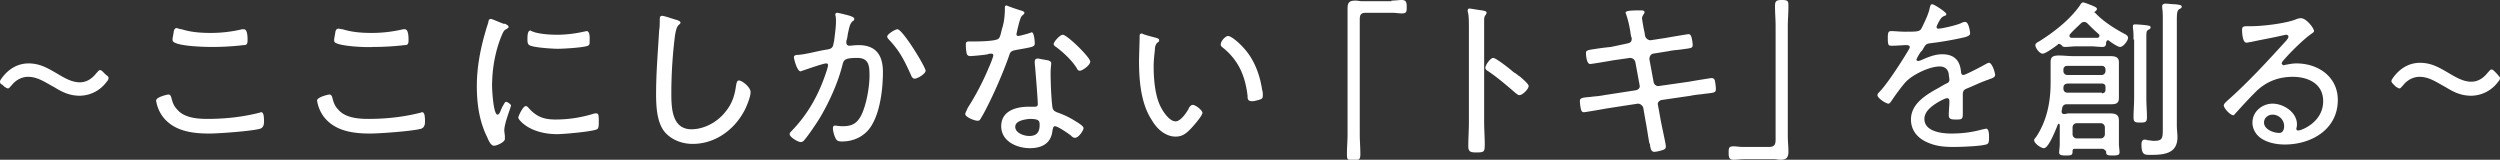
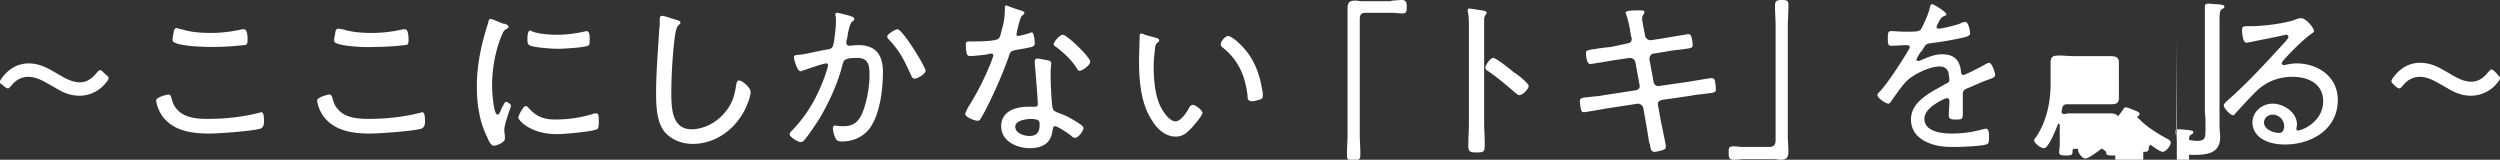
<svg xmlns="http://www.w3.org/2000/svg" version="1.1" id="レイヤー_1" x="0" y="0" viewBox="0 0 410 26.2" xml:space="preserve">
  <rect x="0" y="0" width="410" height="26.2" fill="#333333" stroke="none" />
  <style>
    .st0{fill:#fff}
  </style>
-   <path class="st0" d="M17.8 12.8c0 .2-.1.4-.3.6a5.54 5.54 0 01-4.4 2.3c-1.7 0-2.9-.6-4.2-1.4-1.5-.8-2.7-1.7-4.3-1.7-1 0-2 .5-2.7 1.4-.3.3-.4.5-.6.5-.1 0-.3-.1-.6-.3l-.3-.3c-.3-.1-.4-.3-.4-.5s.1-.3.3-.6c1.1-1.5 2.6-2.4 4.4-2.4 1.7 0 3 .7 4.2 1.4 1.4.8 2.7 1.7 4.2 1.7 1.1 0 2-.6 2.7-1.5.3-.3.4-.5.6-.5s.3.1.6.4l.3.3c.4.3.5.4.5.6zM28.1 16c.2.8.4 1.4 1 2 1.1 1.3 3.2 1.5 4.9 1.5 2.9 0 5.7-.3 8.5-1 .1 0 .2-.1.3-.1.4 0 .5.5.5 1.6 0 .4-.1.9-.6 1.1-1.3.4-6.8.8-8.4.8-2.8 0-5.9-.4-7.7-2.9a6 6 0 01-1-2.5c0-.6 1.9-1 2-1 .3 0 .4.2.5.5zm1.7-11.2c1.6.5 3.2.6 4.8.6 1.7 0 3.4-.2 5.1-.6h.3c.6 0 .6 1.3.6 1.8 0 .7-.2.8-.7.8-1.6.2-3.5.3-5.1.3-1.3 0-5.3-.1-6.3-.8-.2-.1-.2-.3-.2-.5s.2-1.1.2-1.3c.1-.3.2-.5.5-.5.3.1.6.2.8.2zM54.5 16c.2.8.4 1.4 1 2 1.1 1.3 3.2 1.5 4.9 1.5 2.9 0 5.7-.3 8.5-1 .1 0 .2-.1.3-.1.4 0 .5.5.5 1.6 0 .4-.1.9-.6 1.1-1.3.4-6.8.8-8.4.8-2.8 0-5.9-.4-7.7-2.9a6 6 0 01-1-2.5c0-.6 1.9-1 2-1 .3 0 .4.2.5.5zm1.7-11.2c1.6.5 3.2.6 4.8.6 1.7 0 3.4-.2 5.1-.6h.3c.6 0 .6 1.3.6 1.8 0 .7-.2.8-.7.8-1.6.2-3.5.3-5.1.3-1.2.1-5.3-.1-6.2-.7-.2-.1-.2-.3-.2-.5s.2-1.1.2-1.3c.1-.3.2-.5.5-.5.2 0 .5.1.7.1zM83 4c.2.1.4.2.4.4s-.1.2-.4.4c-.4.2-.5.5-.8 1.2-1 2.5-1.5 5.3-1.5 8.1 0 .6.2 4.7.9 4.7.2 0 .4-.3.6-.9.1-.1.1-.3.2-.4.3-.5.4-.8.6-.8.2 0 .8.4.8.6 0 .3-1.1 2.9-1.1 4.1 0 .2.1.7.1 1v.4c0 .5-1.3 1.1-1.8 1.1s-.9-.9-1.1-1.4c-1.3-2.6-1.7-5.5-1.7-8.4 0-3.1.6-6.2 1.5-9.2.1-.4.3-.9.4-1.3 0-.2.1-.5.4-.5.2 0 1.5.6 2.1.8.2 0 .4 0 .4.1zm3.6 13.6c1.3 1.5 2.5 2 4.5 2 2.4 0 4.4-.4 6.1-.9.2-.1.4-.1.6-.1.4 0 .4.4.4 1.5 0 .3 0 1-.3 1.1-.8.4-5.5.8-6.5.8-4.6 0-6.4-2.4-6.4-2.7s.8-1.9 1.2-1.9c.2 0 .3.1.4.2zm1.1-12.3c1.1.3 2.5.4 3.7.4 1.4 0 3-.2 4.3-.5.1 0 .4-.1.5-.1.6 0 .5 1.2.5 1.6 0 .5 0 .7-.3.8-.6.3-4 .5-4.9.5-.9 0-4.1-.2-4.7-.6-.3-.2-.3-.6-.3-1 0-.8.1-1.4.5-1.4.3.2.5.2.7.3zM111.1 3.3c.2.1.5.2.5.4s-.2.3-.3.4c-.4.4-.5 1.2-.6 1.7-.4 3.2-.6 6.4-.6 9.5 0 2.4.1 5.9 3.3 5.9 2.1 0 4.3-1.2 5.6-2.9 1-1.2 1.5-2.6 1.7-4.2.1-.4.1-.9.5-.9.5 0 1.9 1.1 1.9 1.9 0 .8-.7 2.5-1.1 3.2-1.7 3.1-4.8 5.3-8.4 5.3-1.8 0-3.6-.7-4.7-2.1-1.2-1.6-1.3-4.2-1.3-6.1 0-3.5.3-6.9.5-10.4.1-.6.1-1.1.1-1.7 0-.4 0-.7.4-.7s2 .6 2.5.7zM139.4 2.6c.2.1.7.2.7.5 0 .2-.1.3-.3.4-.4.4-.5.9-.7 1.8-.1.4-.1.9-.3 1.4V7c0 .3.2.5.5.5.2 0 .9-.1 1.5-.1 2.9 0 4 1.7 4 4.4 0 2.6-.4 6.2-1.7 8.5-1 1.9-2.9 2.9-5 2.9-.6 0-.9-.1-1.1-.6-.2-.4-.4-1.1-.4-1.6 0-.2.1-.4.3-.4.3 0 .7.1 1.3.1 1.6 0 2.4-.5 3.1-1.9.8-1.7 1.3-4.5 1.3-6.4 0-1.6-.1-2.9-2-2.9-2 0-2.2.3-2.4 1-.7 2.9-2.1 6-3.6 8.6-.6 1-2 3.1-2.8 4-.1.1-.3.2-.5.2-.4 0-1.8-.8-1.8-1.3 0-.2.2-.4.4-.6 2.8-2.9 4.6-6.3 5.8-10.2 0-.1.1-.3.1-.5s-.1-.3-.3-.3c-.5 0-3.3 1-3.9 1.2-.1 0-.2.1-.3.1-.6 0-1.1-2.1-1.1-2.3 0-.4.5-.4.7-.4 1.4-.1 3.4-.7 4.9-.9.9-.2.8-.6 1-1.4.1-.9.3-2.2.3-3.2 0-.3 0-.7-.1-1v-.1c0-.2.1-.3.3-.3.2 0 1.8.4 2.1.5zm12.4 9c0 .5-1.3 1.3-1.8 1.3-.3 0-.5-.3-.6-.6-1.1-2.4-1.8-3.9-3.7-5.9-.1-.1-.2-.3-.2-.4 0-.4 1.3-1.2 1.7-1.2.9.1 4.6 6.2 4.6 6.8zM167.7 1.8c.1.1.3.1.3.3 0 .2-.2.3-.4.5-.3.2-.7 2.1-.8 2.5 0 .1-.1.4-.1.5 0 .2.1.3.3.3.2 0 1.7-.4 1.9-.5.1 0 .2-.1.3-.1.4 0 .5 1.5.5 1.8 0 .6-.3.6-3.1 1.1-.9.2-.9.3-1.2 1.2-.9 2.5-2.1 5.3-3.3 7.7-.4.8-.8 1.6-1.3 2.4-.1.2-.2.3-.5.3-.5 0-2-.6-2-1.1 0-.2.3-.7.4-1 1.3-2 2.6-4.5 3.5-6.7.2-.4.7-1.7.7-1.9 0-.2-.1-.3-.3-.3-.2 0-.4 0-.6.1-.4.1-2.5.3-2.9.3-.4 0-.6-.3-.6-.7-.1-.3-.1-1-.1-1.3 0-.3.2-.4.5-.4h.6c.8 0 3.9 0 4.3-.5.3-.3.4-1.2.6-1.8.3-1 .4-2.1.4-3.2 0-.2 0-.4.3-.4.4.2 2.2.8 2.6.9zm4.2 8.1c.3.1.5.2.5.5 0 .1-.1 1-.1 1.5 0 1.5.1 4.3.3 5.7.1.5.3.6.7.8 1.1.4 1.8.7 2.8 1.3.3.2 1.6.9 1.6 1.3s-.8 1.6-1.4 1.6c-.3 0-.5-.2-.7-.4-.4-.3-2.1-1.5-2.6-1.5-.3 0-.3.4-.4.7-.2 2.1-1.7 2.9-3.7 2.9-2.1 0-4.7-1.1-4.7-3.6s2.4-3.2 4.5-3.2h1c.3 0 .5-.1.5-.4 0-.8-.4-5.8-.5-6.7v-.3c0-.4.2-.5.6-.5.4.1 1.1.2 1.6.3zm-5.4 10.9c0 1 1.4 1.5 2.3 1.5 1.2 0 1.7-.6 1.7-1.8 0-.7-.1-1-1.7-1-.8.1-2.3.3-2.3 1.3zm12.3-10.7c0 .6-1.3 1.5-1.7 1.5-.3 0-.4-.2-.5-.4-.8-1.3-2.2-2.6-3.4-3.5-.2-.1-.4-.3-.4-.5 0-.3 1-1.5 1.5-1.5.7 0 4.5 3.7 4.5 4.4zM189.6 6.2c.2.1.5.1.5.4 0 .2-.1.3-.3.4-.3.3-.4.7-.4 1.2-.1.9-.2 1.8-.2 2.7 0 2 .2 4.5 1 6.3.4.9 1.5 2.7 2.6 2.7.8 0 1.7-1.3 2.1-2 .1-.3.4-.7.7-.7.5 0 1.6.9 1.6 1.3 0 .5-1.6 2.3-2 2.7-.7.7-1.3 1.2-2.4 1.2-1.7 0-3.1-1.3-3.9-2.7-1.8-2.7-2.1-6.5-2.1-9.7 0-.9.1-3.2.1-4.1 0-.3.1-.4.4-.4.3.2 1.9.6 2.3.7zm11.8-.3c.6 0 2.5 1.6 3.6 3.3 1.1 1.7 1.7 3.6 2 5.6.1.2.1.6.1.9 0 .3-.1.5-.4.6-.3.1-1 .3-1.3.3-.8 0-.8-.4-.8-.9-.4-3.3-1.5-5.9-4.2-8-.1-.1-.2-.2-.2-.4 0-.6.8-1.4 1.2-1.4zM228.2.1c.6 0 1.2-.1 1.7-.1.7 0 .8.4.8 1.1 0 .8 0 1.1-.8 1.1-.5 0-1-.1-1.5-.1H224c-.9 0-1 .4-1 1.2V22c0 1.1.1 2.2.1 3.3 0 .8-.2 1-1.1 1-1.1 0-1.1-.2-1.1-1.1 0-1.1.1-2.1.1-3.2V4 1.4c0-1 .3-1.3 1.3-1.3.4 0 .7.1 1.1.1h4.8zM243.4 20c0 1.2.1 2.5.1 3.7 0 1.2-.1 1.3-1.4 1.3-.9 0-1.3-.1-1.3-1 0-1.3.1-2.7.1-4V4.6c0-.8 0-1.7-.1-2.3 0-.1-.1-.4-.1-.5 0-.3.1-.4.3-.4s1.8.3 2.1.3c.3.1.7.1.7.4 0 .1-.1.3-.2.4-.2.3-.2.5-.2.9V20zm5.4-7.8c.1.1.2.2.4.3.6.5 1.5 1.3 1.5 1.6 0 .5-1 1.5-1.5 1.5-.3 0-.4-.2-.6-.3-1.5-1.3-2.9-2.5-4.5-3.6-.2-.1-.5-.3-.5-.6 0-.4.8-1.6 1.3-1.6.4 0 2.5 1.6 3.4 2.4.3.1.4.3.5.3zM267 7.1c.4-.1.6-.3.6-.7 0-.1 0-.3-.1-.4l-.1-.6c-.1-.8-.4-2.2-.7-3 0-.1-.1-.2-.1-.3 0-.3.5-.4 2.5-.4.2 0 .6 0 .6.3s-.4.5-.4 1c0 .3.3 1.9.4 2.3l.1.6c.1.4.5.7.9.7l2.6-.4c.5-.1 3.5-.6 3.6-.6.3 0 .4.2.5.5.1.3.2 1 .2 1.3 0 .5-.3.5-1.8.7-.6.1-1.3.1-2.2.3l-2.5.4c-.4.1-.6.5-.6.9l.7 3.8c.1.4.5.7.9.6l4.9-.7c.5-.1 3.6-.6 3.7-.6.2 0 .4.1.5.3.1.3.2 1.1.2 1.5 0 .6-.2.6-2 .8-.5.1-1.2.1-2.1.3l-4.8.7c-.4.1-.7.4-.6.8l.4 2.2c.1.7.9 4.2.9 4.6 0 .4-.2.5-.5.6-.3.1-1 .3-1.4.3-.5 0-.6-.5-.7-1.1 0-.1 0-.2-.1-.3-.2-1-.4-2.5-.6-3.5l-.4-2.3c-.1-.4-.5-.7-.9-.7l-5.2.8c-.5.1-3.4.6-3.6.6-.3 0-.4-.1-.5-.4-.1-.3-.2-1.1-.2-1.4 0-.5.3-.6 1.7-.7.6-.1 1.3-.1 2.3-.3l5.2-.8c.4-.1.7-.4.6-.8l-.7-3.8c-.1-.4-.4-.7-.9-.7l-2.8.4c-.5.1-3.5.6-3.7.6-.6 0-.7-1.4-.7-1.8 0-.5.4-.5 1.7-.7.6-.1 1.4-.2 2.4-.3l2.8-.6zM286.1 26.1c-.6 0-1.2.1-1.8.1-.7 0-.8-.4-.8-1.1 0-.8 0-1.1.8-1.1.5 0 1 .1 1.5.1h4.3c.9 0 1.1-.4 1.1-1.2V4.3c0-1.1-.1-2.2-.1-3.3 0-.8.2-1 1.1-1 1.1 0 1.1.2 1.1 1.1 0 1.1-.1 2.1-.1 3.2v18c0 .9.1 1.7.1 2.6 0 1-.4 1.3-1.3 1.3-.4 0-.7-.1-1.1-.1h-4.8zM319.2 2.3c0 .2-.2.3-.3.3-.5.2-.6.4-1 1.1-.1.2-.3.6-.3.7 0 .2.1.3.3.3.6 0 3.1-.6 3.7-.9.2-.1.4-.2.7-.2.6 0 .8 1.7.8 1.9 0 .4-.8.6-1.3.7-1.8.4-3.6.7-5.3.9-.6.1-.7.2-1.1.9-.1.1-.1.3-.3.4-.2.2-.8 1.2-.8 1.4 0 .1.1.2.3.2.2 0 .3-.1.4-.1 1.1-.5 2.3-1 3.5-1 1.9 0 2.9.9 3.1 2.8 0 .3.1.6.4.6.3 0 3-1.4 3.5-1.7.2-.1.5-.3.7-.3.5 0 1 1.6 1 2 0 .3-.3.5-1 .7-.1.1-.3.1-.5.2-1.1.4-2.1.9-3.1 1.3-.5.2-.7.4-.7 1v3.1c0 .9-.1 1-1 1-.8 0-1.3 0-1.3-.7 0-.8.1-1.5.1-2.3 0-.3-.1-.5-.4-.5-.2 0-.8.3-1 .4-1.1.6-2.7 1.6-2.7 3 0 2.1 2.9 2.4 4.4 2.4 1.8 0 3.4-.2 5.2-.7.2 0 .4-.1.5-.1.5 0 .5.9.5 1.5 0 .8-.1 1-.5 1.1-1 .3-4.3.4-5.3.4-1.5 0-2.8-.1-4.2-.7-1.7-.7-2.8-2-2.8-3.8 0-2.4 2.1-3.8 4-4.9.6-.3 1.2-.7 1.8-1 .3-.1.5-.3.5-.6s-.1-.7-.1-.9c-.1-.8-.6-1.3-1.5-1.3-1.7 0-4.6 1.4-5.7 2.7-.7.8-1.7 2.2-2.3 3.1-.1.1-.2.3-.4.3-.4 0-1.8-.9-1.8-1.4 0-.2.2-.4.3-.5 1.3-1.3 3.8-5.2 4.8-6.9.1-.2.2-.3.2-.5s-.2-.3-.6-.3c-.5 0-1.4.1-2.4.1-.5 0-.6-.1-.6-1.3 0-.9.1-1.1.6-1.1s1.4.1 2.2.1c1.9 0 2.4 0 2.7-.5.5-1 1.2-2.4 1.4-3.5.1-.3.1-.5.4-.5s2.3 1.3 2.3 1.6zM344.7 24.4h-4.4c-.2 0-.4 0-.4.4 0 .6-.1.7-1.1.7-.8 0-1.1-.1-1.1-.5 0-.3.1-.9.1-1.4v-3.1c0-.1-.1-.2-.2-.2 0 0-.1 0-.1.1-.3.7-1.5 3.9-2.3 3.9-.5 0-1.6-.8-1.6-1.3 0-.2.2-.4.3-.5 1.8-2.7 2.4-5.8 2.4-8.9v-2.1-1.3c0-.9.4-1.1 1.4-1.1.7 0 1.5.1 2.2.1h6.1c.8 0 1.5.1 1.5 1V16.1c0 1-.7 1-1.5 1h-7c-.5 0-.7.2-.8.6 0 .2-.1.4-.1.6 0 .2.1.4.4.4h.1c.2 0 .4-.1.6-.1h6.9c1.2 0 1.4.5 1.4 1.2v3.8c0 .4.1 1 .1 1.4 0 .4-.3.5-1.1.5-1 0-1.1-.1-1.1-.7-.3-.3-.4-.4-.7-.4zm-7-17.2c-.1 0-.2 0-.2.1-.4.3-2 1.5-2.5 1.5s-1.2-.9-1.2-1.4c0-.3.4-.5.6-.6 2.4-1.5 5-3.5 6.7-5.9.1-.2.3-.5.5-.5.3 0 1.2.4 1.5.5.4.2.8.3.8.6 0 .1-.1.2-.2.3s-.2.1-.2.2 0 .1.1.1c1.3 1.4 3.2 2.6 4.9 3.5.2.1.5.3.5.6 0 .5-.8 1.5-1.3 1.5-.4 0-1.4-.7-1.8-1-.1-.1-.1-.1-.2-.1-.2 0-.2.2-.3.3 0 .4 0 .8-.6.8s-1.2-.1-1.9-.1h-2.4c-.6 0-1.3.1-1.9.1-.2 0-.4-.1-.5-.3-.1 0-.2-.2-.4-.2zm7 5.1c.3 0 .6-.3.6-.6v-.3c0-.3-.2-.6-.6-.6H339c-.3 0-.6.2-.6.6v.3c0 .3.3.6.6.6h5.7zm0 3c.4 0 .6-.2.6-.6v-.4c0-.4-.2-.6-.6-.6h-5.5c-.5 0-.8.2-.8.7v.1c0 .5.3.7.7.7h5.6zm-2.9-11.7c-.2 0-.4.1-.5.2-.4.4-1.4 1.3-1.8 1.8-.1.1-.1.1-.1.3 0 .2.2.3.3.3H344c.1 0 .3-.1.3-.3 0-.1 0-.2-.1-.3-.7-.6-1.3-1.2-1.9-1.8-.1-.1-.3-.2-.5-.2zm2.7 19.1c.4 0 .7-.3.7-.7v-1.1c0-.4-.3-.7-.7-.7h-3.9c-.4 0-.7.3-.7.7V22c0 .4.3.7.7.7h3.9zm5.4-16.2c0-.7 0-1.3-.1-1.9v-.3c0-.3.2-.3.4-.3.3 0 1.8.1 2.1.2.2 0 .4.1.4.3 0 .2-.2.3-.4.4-.3.2-.3.4-.3 1.5v9.7c0 1.1.1 2.1.1 3.1 0 .8-.2.9-1.1.9-.9 0-1.1-.1-1.1-.9 0-1 .1-2.1.1-3.1V6.5zm4.8-3.2c0-.7 0-1.4-.1-2V1c0-.3.3-.4.5-.4.6 0 1.1.1 1.7.1.6.1 1 .1 1 .4 0 .2-.2.3-.4.4-.3.2-.4.5-.4 1.8v17.3c0 .6.1 1.3.1 1.9 0 2.7-2.2 2.9-4.4 2.9-1 0-1.5 0-1.5-1.7 0-.4.1-.8.5-.8.1 0 .3 0 .5.1.3 0 .7.1 1 .1 1.5 0 1.5-.4 1.5-2.2V3.3zM379.5 5.1c0 .2-.4.4-.5.5-1.3.9-3.6 3.2-4.6 4.4-.1.1-.2.3-.2.4s.2.3.3.3c.1 0 .4-.1.5-.1.5-.1 1.1-.2 1.6-.2 3.6 0 6.8 2.2 6.8 6 0 4.8-4.3 7.3-8.7 7.3-1.4 0-2.9-.3-4-1.1-.8-.6-1.3-1.5-1.3-2.5 0-1.8 1.6-3.1 3.3-3.1 1.8 0 4 1.4 4 3.4 0 .4-.1.6-.1.7 0 .2.1.3.3.3.6 0 4.1-1.4 4.1-4.8 0-2.9-2.5-4-5-4s-4.6.9-6.3 2.7c-1 1-2 2.1-3 3.2-.2.2-.3.4-.4.4-.6 0-1.6-1.2-1.6-1.6 0-.3.4-.6.6-.8 3.5-3.1 6.6-6.5 9.7-9.9.1-.2.3-.3.3-.6 0-.2-.2-.3-.4-.3-.1 0-.4.1-.5.1-1.7.4-3.5.7-5.3 1.1-.2 0-.5.1-.7.1-.6 0-.7-1.6-.7-2 0-.6.1-.7.9-.7h.5c1.9 0 5.3-.4 7.1-1 .3-.1.7-.3 1-.3.9-.2 2.3 1.6 2.3 2.1zm-6.8 13.7c-.7 0-1.4.5-1.4 1.3 0 1.1 1.5 1.7 2.5 1.7.6 0 .8-.6.8-1.1 0-1.1-.9-1.9-1.9-1.9zM410 12.8c0 .2-.1.4-.3.6a5.54 5.54 0 01-4.4 2.3c-1.7 0-2.9-.6-4.2-1.4-1.5-.8-2.7-1.7-4.3-1.7-1 0-2 .5-2.7 1.4-.3.3-.4.5-.6.5-.1 0-.3-.1-.6-.3l-.3-.3c-.3-.3-.4-.4-.4-.6 0-.2.1-.3.3-.6 1.1-1.5 2.6-2.4 4.4-2.4 1.7 0 3 .7 4.2 1.4 1.4.8 2.7 1.7 4.2 1.7 1.1 0 2-.6 2.7-1.5.3-.3.4-.5.6-.5s.3.1.6.4l.3.3c.3.4.5.5.5.7z" />
+   <path class="st0" d="M17.8 12.8c0 .2-.1.4-.3.6a5.54 5.54 0 01-4.4 2.3c-1.7 0-2.9-.6-4.2-1.4-1.5-.8-2.7-1.7-4.3-1.7-1 0-2 .5-2.7 1.4-.3.3-.4.5-.6.5-.1 0-.3-.1-.6-.3l-.3-.3c-.3-.1-.4-.3-.4-.5s.1-.3.3-.6c1.1-1.5 2.6-2.4 4.4-2.4 1.7 0 3 .7 4.2 1.4 1.4.8 2.7 1.7 4.2 1.7 1.1 0 2-.6 2.7-1.5.3-.3.4-.5.6-.5s.3.1.6.4l.3.3c.4.3.5.4.5.6zM28.1 16c.2.8.4 1.4 1 2 1.1 1.3 3.2 1.5 4.9 1.5 2.9 0 5.7-.3 8.5-1 .1 0 .2-.1.3-.1.4 0 .5.5.5 1.6 0 .4-.1.9-.6 1.1-1.3.4-6.8.8-8.4.8-2.8 0-5.9-.4-7.7-2.9a6 6 0 01-1-2.5c0-.6 1.9-1 2-1 .3 0 .4.2.5.5zm1.7-11.2c1.6.5 3.2.6 4.8.6 1.7 0 3.4-.2 5.1-.6h.3c.6 0 .6 1.3.6 1.8 0 .7-.2.8-.7.8-1.6.2-3.5.3-5.1.3-1.3 0-5.3-.1-6.3-.8-.2-.1-.2-.3-.2-.5s.2-1.1.2-1.3c.1-.3.2-.5.5-.5.3.1.6.2.8.2zM54.5 16c.2.8.4 1.4 1 2 1.1 1.3 3.2 1.5 4.9 1.5 2.9 0 5.7-.3 8.5-1 .1 0 .2-.1.3-.1.4 0 .5.5.5 1.6 0 .4-.1.9-.6 1.1-1.3.4-6.8.8-8.4.8-2.8 0-5.9-.4-7.7-2.9a6 6 0 01-1-2.5c0-.6 1.9-1 2-1 .3 0 .4.2.5.5zm1.7-11.2c1.6.5 3.2.6 4.8.6 1.7 0 3.4-.2 5.1-.6h.3c.6 0 .6 1.3.6 1.8 0 .7-.2.8-.7.8-1.6.2-3.5.3-5.1.3-1.2.1-5.3-.1-6.2-.7-.2-.1-.2-.3-.2-.5s.2-1.1.2-1.3c.1-.3.2-.5.5-.5.2 0 .5.1.7.1zM83 4c.2.1.4.2.4.4s-.1.2-.4.4c-.4.2-.5.5-.8 1.2-1 2.5-1.5 5.3-1.5 8.1 0 .6.2 4.7.9 4.7.2 0 .4-.3.6-.9.1-.1.1-.3.2-.4.3-.5.4-.8.6-.8.2 0 .8.4.8.6 0 .3-1.1 2.9-1.1 4.1 0 .2.1.7.1 1v.4c0 .5-1.3 1.1-1.8 1.1s-.9-.9-1.1-1.4c-1.3-2.6-1.7-5.5-1.7-8.4 0-3.1.6-6.2 1.5-9.2.1-.4.3-.9.4-1.3 0-.2.1-.5.4-.5.2 0 1.5.6 2.1.8.2 0 .4 0 .4.1zm3.6 13.6c1.3 1.5 2.5 2 4.5 2 2.4 0 4.4-.4 6.1-.9.2-.1.4-.1.6-.1.4 0 .4.4.4 1.5 0 .3 0 1-.3 1.1-.8.4-5.5.8-6.5.8-4.6 0-6.4-2.4-6.4-2.7s.8-1.9 1.2-1.9c.2 0 .3.1.4.2zm1.1-12.3c1.1.3 2.5.4 3.7.4 1.4 0 3-.2 4.3-.5.1 0 .4-.1.5-.1.6 0 .5 1.2.5 1.6 0 .5 0 .7-.3.8-.6.3-4 .5-4.9.5-.9 0-4.1-.2-4.7-.6-.3-.2-.3-.6-.3-1 0-.8.1-1.4.5-1.4.3.2.5.2.7.3zM111.1 3.3c.2.1.5.2.5.4s-.2.3-.3.4c-.4.4-.5 1.2-.6 1.7-.4 3.2-.6 6.4-.6 9.5 0 2.4.1 5.9 3.3 5.9 2.1 0 4.3-1.2 5.6-2.9 1-1.2 1.5-2.6 1.7-4.2.1-.4.1-.9.5-.9.5 0 1.9 1.1 1.9 1.9 0 .8-.7 2.5-1.1 3.2-1.7 3.1-4.8 5.3-8.4 5.3-1.8 0-3.6-.7-4.7-2.1-1.2-1.6-1.3-4.2-1.3-6.1 0-3.5.3-6.9.5-10.4.1-.6.1-1.1.1-1.7 0-.4 0-.7.4-.7s2 .6 2.5.7zM139.4 2.6c.2.1.7.2.7.5 0 .2-.1.3-.3.4-.4.4-.5.9-.7 1.8-.1.4-.1.9-.3 1.4V7c0 .3.2.5.5.5.2 0 .9-.1 1.5-.1 2.9 0 4 1.7 4 4.4 0 2.6-.4 6.2-1.7 8.5-1 1.9-2.9 2.9-5 2.9-.6 0-.9-.1-1.1-.6-.2-.4-.4-1.1-.4-1.6 0-.2.1-.4.3-.4.3 0 .7.1 1.3.1 1.6 0 2.4-.5 3.1-1.9.8-1.7 1.3-4.5 1.3-6.4 0-1.6-.1-2.9-2-2.9-2 0-2.2.3-2.4 1-.7 2.9-2.1 6-3.6 8.6-.6 1-2 3.1-2.8 4-.1.1-.3.2-.5.2-.4 0-1.8-.8-1.8-1.3 0-.2.2-.4.4-.6 2.8-2.9 4.6-6.3 5.8-10.2 0-.1.1-.3.1-.5s-.1-.3-.3-.3c-.5 0-3.3 1-3.9 1.2-.1 0-.2.1-.3.1-.6 0-1.1-2.1-1.1-2.3 0-.4.5-.4.7-.4 1.4-.1 3.4-.7 4.9-.9.9-.2.8-.6 1-1.4.1-.9.3-2.2.3-3.2 0-.3 0-.7-.1-1v-.1c0-.2.1-.3.3-.3.2 0 1.8.4 2.1.5zm12.4 9c0 .5-1.3 1.3-1.8 1.3-.3 0-.5-.3-.6-.6-1.1-2.4-1.8-3.9-3.7-5.9-.1-.1-.2-.3-.2-.4 0-.4 1.3-1.2 1.7-1.2.9.1 4.6 6.2 4.6 6.8zM167.7 1.8c.1.1.3.1.3.3 0 .2-.2.3-.4.5-.3.2-.7 2.1-.8 2.5 0 .1-.1.4-.1.5 0 .2.1.3.3.3.2 0 1.7-.4 1.9-.5.1 0 .2-.1.3-.1.4 0 .5 1.5.5 1.8 0 .6-.3.6-3.1 1.1-.9.2-.9.3-1.2 1.2-.9 2.5-2.1 5.3-3.3 7.7-.4.8-.8 1.6-1.3 2.4-.1.2-.2.3-.5.3-.5 0-2-.6-2-1.1 0-.2.3-.7.4-1 1.3-2 2.6-4.5 3.5-6.7.2-.4.7-1.7.7-1.9 0-.2-.1-.3-.3-.3-.2 0-.4 0-.6.1-.4.1-2.5.3-2.9.3-.4 0-.6-.3-.6-.7-.1-.3-.1-1-.1-1.3 0-.3.2-.4.5-.4h.6c.8 0 3.9 0 4.3-.5.3-.3.4-1.2.6-1.8.3-1 .4-2.1.4-3.2 0-.2 0-.4.3-.4.4.2 2.2.8 2.6.9zm4.2 8.1c.3.1.5.2.5.5 0 .1-.1 1-.1 1.5 0 1.5.1 4.3.3 5.7.1.5.3.6.7.8 1.1.4 1.8.7 2.8 1.3.3.2 1.6.9 1.6 1.3s-.8 1.6-1.4 1.6c-.3 0-.5-.2-.7-.4-.4-.3-2.1-1.5-2.6-1.5-.3 0-.3.4-.4.7-.2 2.1-1.7 2.9-3.7 2.9-2.1 0-4.7-1.1-4.7-3.6s2.4-3.2 4.5-3.2h1c.3 0 .5-.1.5-.4 0-.8-.4-5.8-.5-6.7v-.3c0-.4.2-.5.6-.5.4.1 1.1.2 1.6.3zm-5.4 10.9c0 1 1.4 1.5 2.3 1.5 1.2 0 1.7-.6 1.7-1.8 0-.7-.1-1-1.7-1-.8.1-2.3.3-2.3 1.3zm12.3-10.7c0 .6-1.3 1.5-1.7 1.5-.3 0-.4-.2-.5-.4-.8-1.3-2.2-2.6-3.4-3.5-.2-.1-.4-.3-.4-.5 0-.3 1-1.5 1.5-1.5.7 0 4.5 3.7 4.5 4.4zM189.6 6.2c.2.1.5.1.5.4 0 .2-.1.3-.3.4-.3.3-.4.7-.4 1.2-.1.9-.2 1.8-.2 2.7 0 2 .2 4.5 1 6.3.4.9 1.5 2.7 2.6 2.7.8 0 1.7-1.3 2.1-2 .1-.3.4-.7.7-.7.5 0 1.6.9 1.6 1.3 0 .5-1.6 2.3-2 2.7-.7.7-1.3 1.2-2.4 1.2-1.7 0-3.1-1.3-3.9-2.7-1.8-2.7-2.1-6.5-2.1-9.7 0-.9.1-3.2.1-4.1 0-.3.1-.4.4-.4.3.2 1.9.6 2.3.7zm11.8-.3c.6 0 2.5 1.6 3.6 3.3 1.1 1.7 1.7 3.6 2 5.6.1.2.1.6.1.9 0 .3-.1.5-.4.6-.3.1-1 .3-1.3.3-.8 0-.8-.4-.8-.9-.4-3.3-1.5-5.9-4.2-8-.1-.1-.2-.2-.2-.4 0-.6.8-1.4 1.2-1.4zM228.2.1c.6 0 1.2-.1 1.7-.1.7 0 .8.4.8 1.1 0 .8 0 1.1-.8 1.1-.5 0-1-.1-1.5-.1H224c-.9 0-1 .4-1 1.2V22c0 1.1.1 2.2.1 3.3 0 .8-.2 1-1.1 1-1.1 0-1.1-.2-1.1-1.1 0-1.1.1-2.1.1-3.2V4 1.4c0-1 .3-1.3 1.3-1.3.4 0 .7.1 1.1.1h4.8zM243.4 20c0 1.2.1 2.5.1 3.7 0 1.2-.1 1.3-1.4 1.3-.9 0-1.3-.1-1.3-1 0-1.3.1-2.7.1-4V4.6c0-.8 0-1.7-.1-2.3 0-.1-.1-.4-.1-.5 0-.3.1-.4.3-.4s1.8.3 2.1.3c.3.1.7.1.7.4 0 .1-.1.3-.2.4-.2.3-.2.5-.2.9V20zm5.4-7.8c.1.1.2.2.4.3.6.5 1.5 1.3 1.5 1.6 0 .5-1 1.5-1.5 1.5-.3 0-.4-.2-.6-.3-1.5-1.3-2.9-2.5-4.5-3.6-.2-.1-.5-.3-.5-.6 0-.4.8-1.6 1.3-1.6.4 0 2.5 1.6 3.4 2.4.3.1.4.3.5.3zM267 7.1c.4-.1.6-.3.6-.7 0-.1 0-.3-.1-.4l-.1-.6c-.1-.8-.4-2.2-.7-3 0-.1-.1-.2-.1-.3 0-.3.5-.4 2.5-.4.2 0 .6 0 .6.3s-.4.5-.4 1c0 .3.3 1.9.4 2.3l.1.6c.1.4.5.7.9.7l2.6-.4c.5-.1 3.5-.6 3.6-.6.3 0 .4.2.5.5.1.3.2 1 .2 1.3 0 .5-.3.5-1.8.7-.6.1-1.3.1-2.2.3l-2.5.4c-.4.1-.6.5-.6.9l.7 3.8c.1.4.5.7.9.6l4.9-.7c.5-.1 3.6-.6 3.7-.6.2 0 .4.1.5.3.1.3.2 1.1.2 1.5 0 .6-.2.6-2 .8-.5.1-1.2.1-2.1.3l-4.8.7c-.4.1-.7.4-.6.8l.4 2.2c.1.7.9 4.2.9 4.6 0 .4-.2.5-.5.6-.3.1-1 .3-1.4.3-.5 0-.6-.5-.7-1.1 0-.1 0-.2-.1-.3-.2-1-.4-2.5-.6-3.5l-.4-2.3c-.1-.4-.5-.7-.9-.7l-5.2.8c-.5.1-3.4.6-3.6.6-.3 0-.4-.1-.5-.4-.1-.3-.2-1.1-.2-1.4 0-.5.3-.6 1.7-.7.6-.1 1.3-.1 2.3-.3l5.2-.8c.4-.1.7-.4.6-.8l-.7-3.8c-.1-.4-.4-.7-.9-.7l-2.8.4c-.5.1-3.5.6-3.7.6-.6 0-.7-1.4-.7-1.8 0-.5.4-.5 1.7-.7.6-.1 1.4-.2 2.4-.3l2.8-.6zM286.1 26.1c-.6 0-1.2.1-1.8.1-.7 0-.8-.4-.8-1.1 0-.8 0-1.1.8-1.1.5 0 1 .1 1.5.1h4.3c.9 0 1.1-.4 1.1-1.2V4.3c0-1.1-.1-2.2-.1-3.3 0-.8.2-1 1.1-1 1.1 0 1.1.2 1.1 1.1 0 1.1-.1 2.1-.1 3.2v18c0 .9.1 1.7.1 2.6 0 1-.4 1.3-1.3 1.3-.4 0-.7-.1-1.1-.1h-4.8zM319.2 2.3c0 .2-.2.3-.3.3-.5.2-.6.4-1 1.1-.1.2-.3.6-.3.7 0 .2.1.3.3.3.6 0 3.1-.6 3.7-.9.2-.1.4-.2.7-.2.6 0 .8 1.7.8 1.9 0 .4-.8.6-1.3.7-1.8.4-3.6.7-5.3.9-.6.1-.7.2-1.1.9-.1.1-.1.3-.3.4-.2.2-.8 1.2-.8 1.4 0 .1.1.2.3.2.2 0 .3-.1.4-.1 1.1-.5 2.3-1 3.5-1 1.9 0 2.9.9 3.1 2.8 0 .3.1.6.4.6.3 0 3-1.4 3.5-1.7.2-.1.5-.3.7-.3.5 0 1 1.6 1 2 0 .3-.3.5-1 .7-.1.1-.3.1-.5.2-1.1.4-2.1.9-3.1 1.3-.5.2-.7.4-.7 1v3.1c0 .9-.1 1-1 1-.8 0-1.3 0-1.3-.7 0-.8.1-1.5.1-2.3 0-.3-.1-.5-.4-.5-.2 0-.8.3-1 .4-1.1.6-2.7 1.6-2.7 3 0 2.1 2.9 2.4 4.4 2.4 1.8 0 3.4-.2 5.2-.7.2 0 .4-.1.5-.1.5 0 .5.9.5 1.5 0 .8-.1 1-.5 1.1-1 .3-4.3.4-5.3.4-1.5 0-2.8-.1-4.2-.7-1.7-.7-2.8-2-2.8-3.8 0-2.4 2.1-3.8 4-4.9.6-.3 1.2-.7 1.8-1 .3-.1.5-.3.5-.6s-.1-.7-.1-.9c-.1-.8-.6-1.3-1.5-1.3-1.7 0-4.6 1.4-5.7 2.7-.7.8-1.7 2.2-2.3 3.1-.1.1-.2.3-.4.3-.4 0-1.8-.9-1.8-1.4 0-.2.2-.4.3-.5 1.3-1.3 3.8-5.2 4.8-6.9.1-.2.2-.3.2-.5s-.2-.3-.6-.3c-.5 0-1.4.1-2.4.1-.5 0-.6-.1-.6-1.3 0-.9.1-1.1.6-1.1s1.4.1 2.2.1c1.9 0 2.4 0 2.7-.5.5-1 1.2-2.4 1.4-3.5.1-.3.1-.5.4-.5s2.3 1.3 2.3 1.6zM344.7 24.4h-4.4c-.2 0-.4 0-.4.4 0 .6-.1.7-1.1.7-.8 0-1.1-.1-1.1-.5 0-.3.1-.9.1-1.4v-3.1c0-.1-.1-.2-.2-.2 0 0-.1 0-.1.1-.3.7-1.5 3.9-2.3 3.9-.5 0-1.6-.8-1.6-1.3 0-.2.2-.4.3-.5 1.8-2.7 2.4-5.8 2.4-8.9v-2.1-1.3c0-.9.4-1.1 1.4-1.1.7 0 1.5.1 2.2.1h6.1c.8 0 1.5.1 1.5 1V16.1c0 1-.7 1-1.5 1h-7c-.5 0-.7.2-.8.6 0 .2-.1.4-.1.6 0 .2.1.4.4.4h.1c.2 0 .4-.1.6-.1h6.9c1.2 0 1.4.5 1.4 1.2v3.8c0 .4.1 1 .1 1.4 0 .4-.3.5-1.1.5-1 0-1.1-.1-1.1-.7-.3-.3-.4-.4-.7-.4zc-.1 0-.2 0-.2.1-.4.3-2 1.5-2.5 1.5s-1.2-.9-1.2-1.4c0-.3.4-.5.6-.6 2.4-1.5 5-3.5 6.7-5.9.1-.2.3-.5.5-.5.3 0 1.2.4 1.5.5.4.2.8.3.8.6 0 .1-.1.2-.2.3s-.2.1-.2.2 0 .1.1.1c1.3 1.4 3.2 2.6 4.9 3.5.2.1.5.3.5.6 0 .5-.8 1.5-1.3 1.5-.4 0-1.4-.7-1.8-1-.1-.1-.1-.1-.2-.1-.2 0-.2.2-.3.3 0 .4 0 .8-.6.8s-1.2-.1-1.9-.1h-2.4c-.6 0-1.3.1-1.9.1-.2 0-.4-.1-.5-.3-.1 0-.2-.2-.4-.2zm7 5.1c.3 0 .6-.3.6-.6v-.3c0-.3-.2-.6-.6-.6H339c-.3 0-.6.2-.6.6v.3c0 .3.3.6.6.6h5.7zm0 3c.4 0 .6-.2.6-.6v-.4c0-.4-.2-.6-.6-.6h-5.5c-.5 0-.8.2-.8.7v.1c0 .5.3.7.7.7h5.6zm-2.9-11.7c-.2 0-.4.1-.5.2-.4.4-1.4 1.3-1.8 1.8-.1.1-.1.1-.1.3 0 .2.2.3.3.3H344c.1 0 .3-.1.3-.3 0-.1 0-.2-.1-.3-.7-.6-1.3-1.2-1.9-1.8-.1-.1-.3-.2-.5-.2zm2.7 19.1c.4 0 .7-.3.7-.7v-1.1c0-.4-.3-.7-.7-.7h-3.9c-.4 0-.7.3-.7.7V22c0 .4.3.7.7.7h3.9zm5.4-16.2c0-.7 0-1.3-.1-1.9v-.3c0-.3.2-.3.4-.3.3 0 1.8.1 2.1.2.2 0 .4.1.4.3 0 .2-.2.3-.4.4-.3.2-.3.4-.3 1.5v9.7c0 1.1.1 2.1.1 3.1 0 .8-.2.9-1.1.9-.9 0-1.1-.1-1.1-.9 0-1 .1-2.1.1-3.1V6.5zm4.8-3.2c0-.7 0-1.4-.1-2V1c0-.3.3-.4.5-.4.6 0 1.1.1 1.7.1.6.1 1 .1 1 .4 0 .2-.2.3-.4.4-.3.2-.4.5-.4 1.8v17.3c0 .6.1 1.3.1 1.9 0 2.7-2.2 2.9-4.4 2.9-1 0-1.5 0-1.5-1.7 0-.4.1-.8.5-.8.1 0 .3 0 .5.1.3 0 .7.1 1 .1 1.5 0 1.5-.4 1.5-2.2V3.3zM379.5 5.1c0 .2-.4.4-.5.5-1.3.9-3.6 3.2-4.6 4.4-.1.1-.2.3-.2.4s.2.3.3.3c.1 0 .4-.1.5-.1.5-.1 1.1-.2 1.6-.2 3.6 0 6.8 2.2 6.8 6 0 4.8-4.3 7.3-8.7 7.3-1.4 0-2.9-.3-4-1.1-.8-.6-1.3-1.5-1.3-2.5 0-1.8 1.6-3.1 3.3-3.1 1.8 0 4 1.4 4 3.4 0 .4-.1.6-.1.7 0 .2.1.3.3.3.6 0 4.1-1.4 4.1-4.8 0-2.9-2.5-4-5-4s-4.6.9-6.3 2.7c-1 1-2 2.1-3 3.2-.2.2-.3.4-.4.4-.6 0-1.6-1.2-1.6-1.6 0-.3.4-.6.6-.8 3.5-3.1 6.6-6.5 9.7-9.9.1-.2.3-.3.3-.6 0-.2-.2-.3-.4-.3-.1 0-.4.1-.5.1-1.7.4-3.5.7-5.3 1.1-.2 0-.5.1-.7.1-.6 0-.7-1.6-.7-2 0-.6.1-.7.9-.7h.5c1.9 0 5.3-.4 7.1-1 .3-.1.7-.3 1-.3.9-.2 2.3 1.6 2.3 2.1zm-6.8 13.7c-.7 0-1.4.5-1.4 1.3 0 1.1 1.5 1.7 2.5 1.7.6 0 .8-.6.8-1.1 0-1.1-.9-1.9-1.9-1.9zM410 12.8c0 .2-.1.4-.3.6a5.54 5.54 0 01-4.4 2.3c-1.7 0-2.9-.6-4.2-1.4-1.5-.8-2.7-1.7-4.3-1.7-1 0-2 .5-2.7 1.4-.3.3-.4.5-.6.5-.1 0-.3-.1-.6-.3l-.3-.3c-.3-.3-.4-.4-.4-.6 0-.2.1-.3.3-.6 1.1-1.5 2.6-2.4 4.4-2.4 1.7 0 3 .7 4.2 1.4 1.4.8 2.7 1.7 4.2 1.7 1.1 0 2-.6 2.7-1.5.3-.3.4-.5.6-.5s.3.1.6.4l.3.3c.3.4.5.5.5.7z" />
</svg>